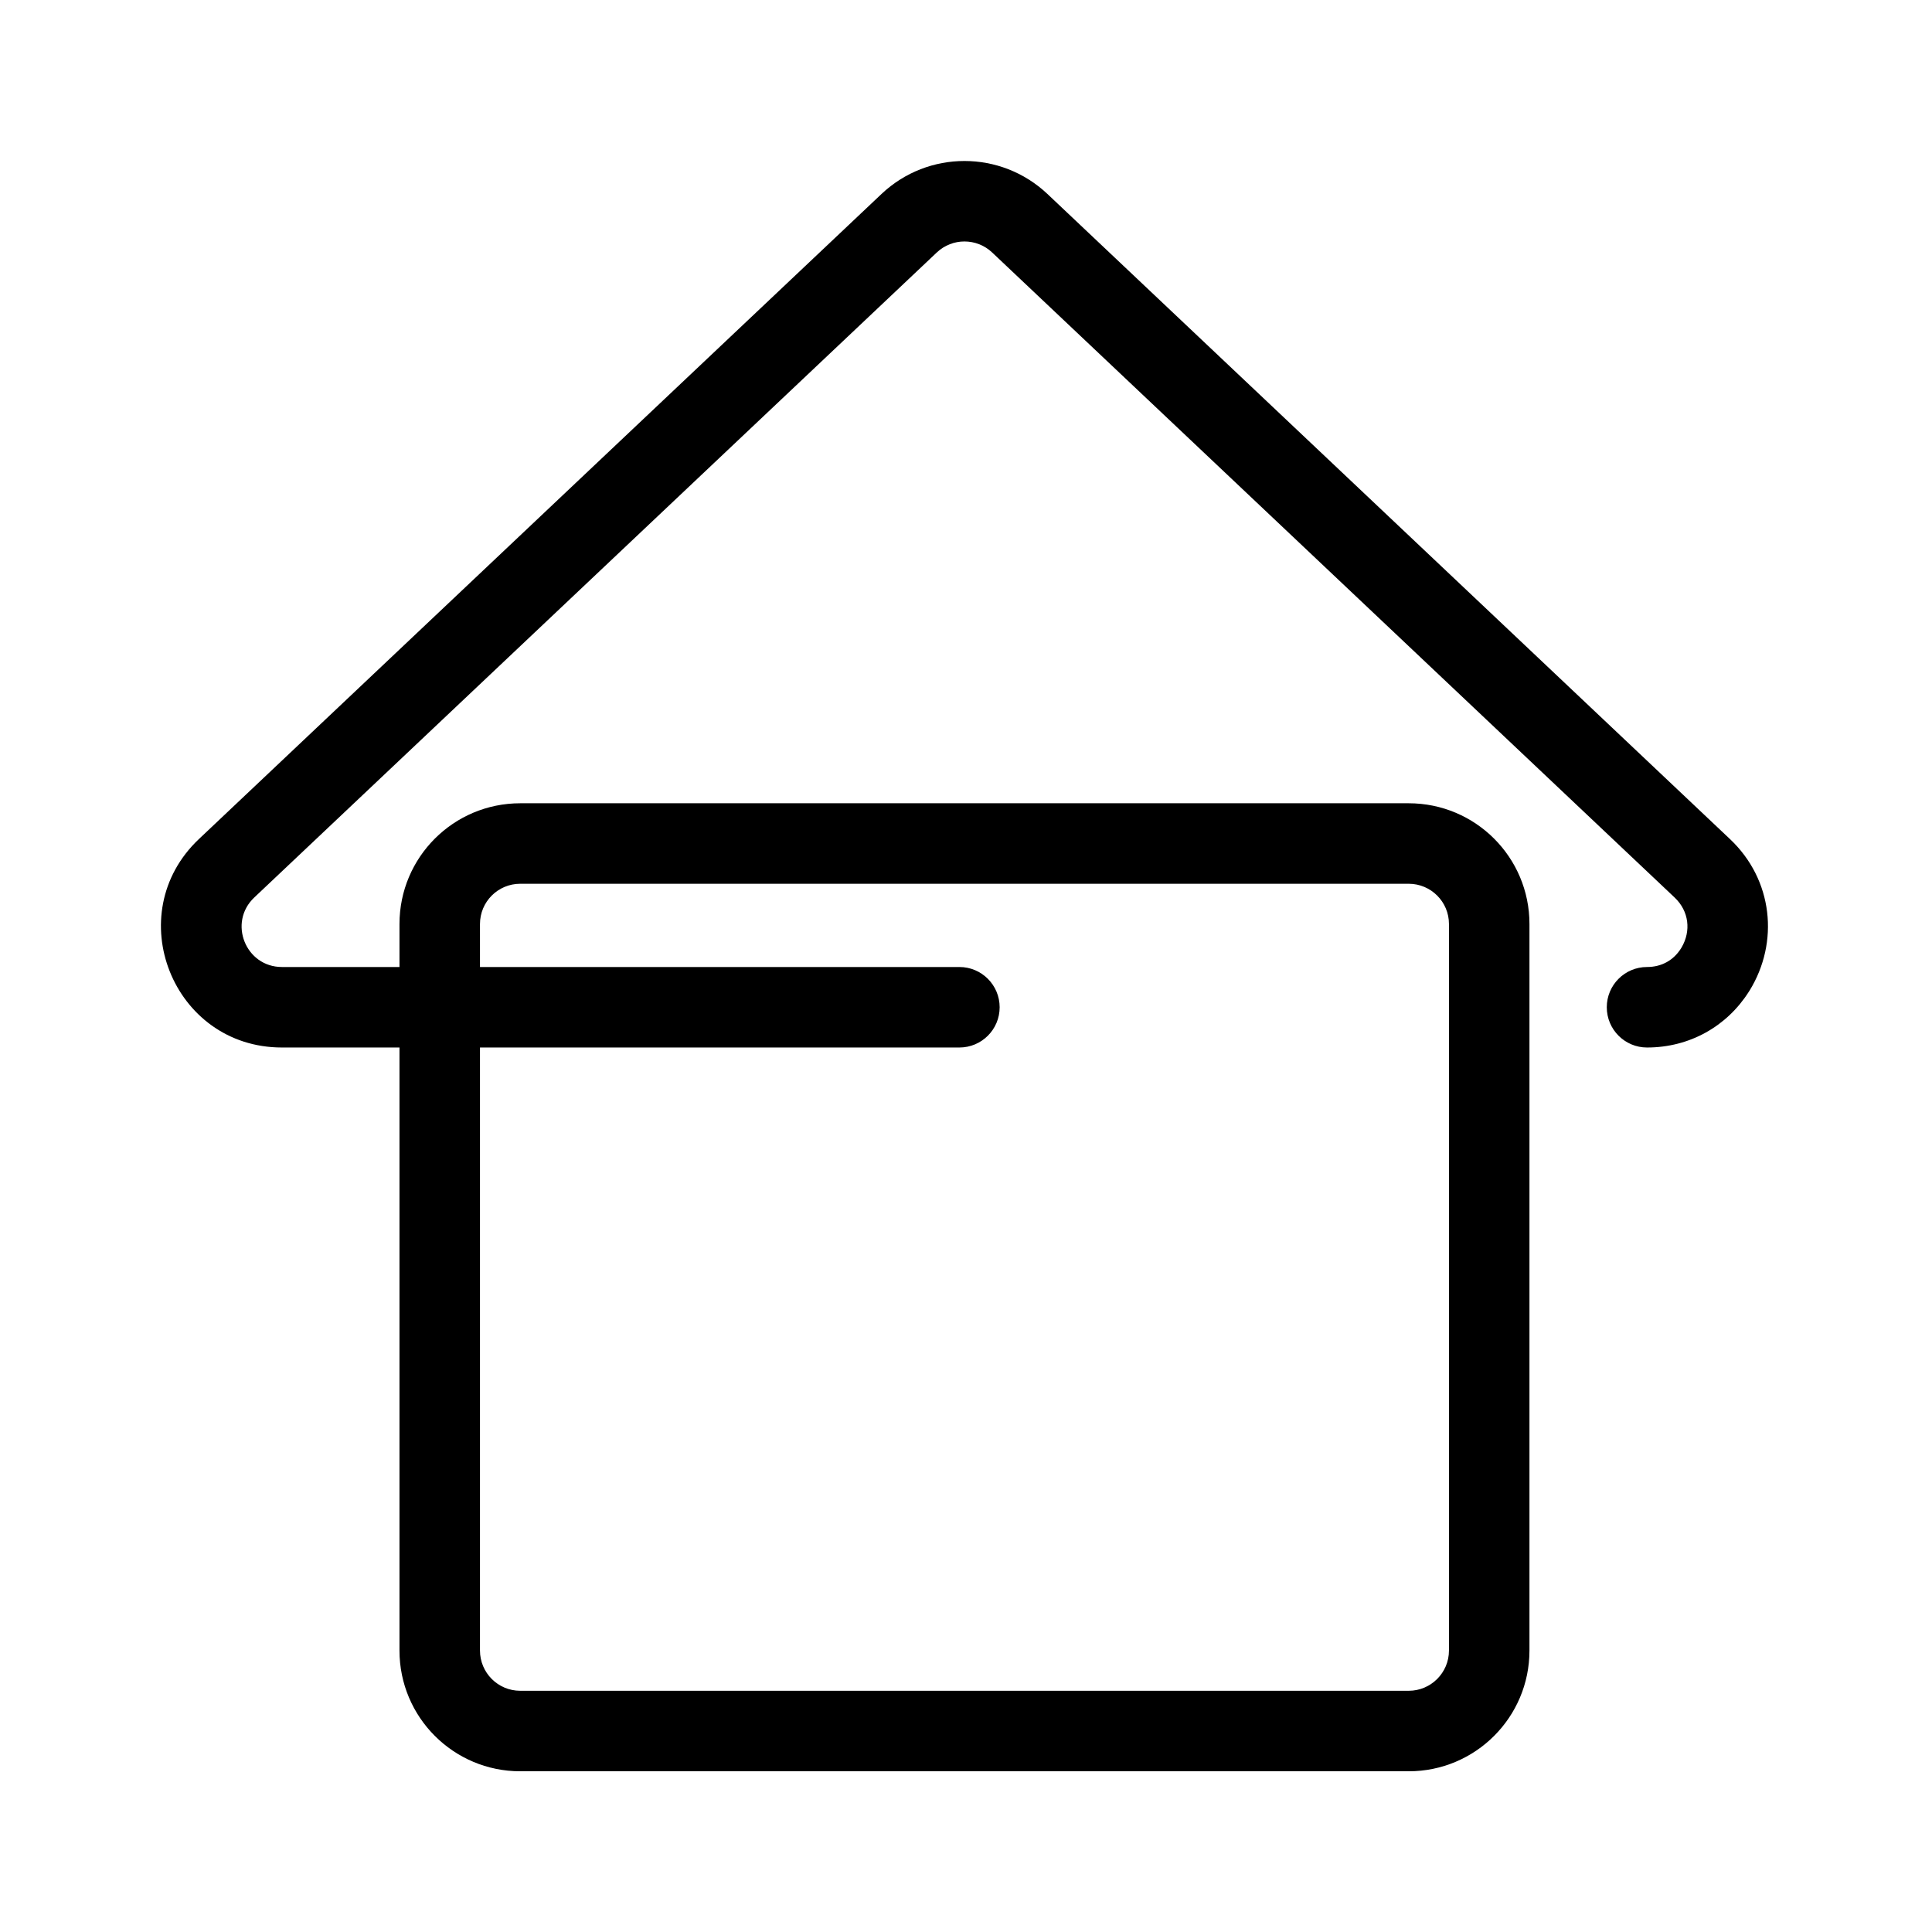
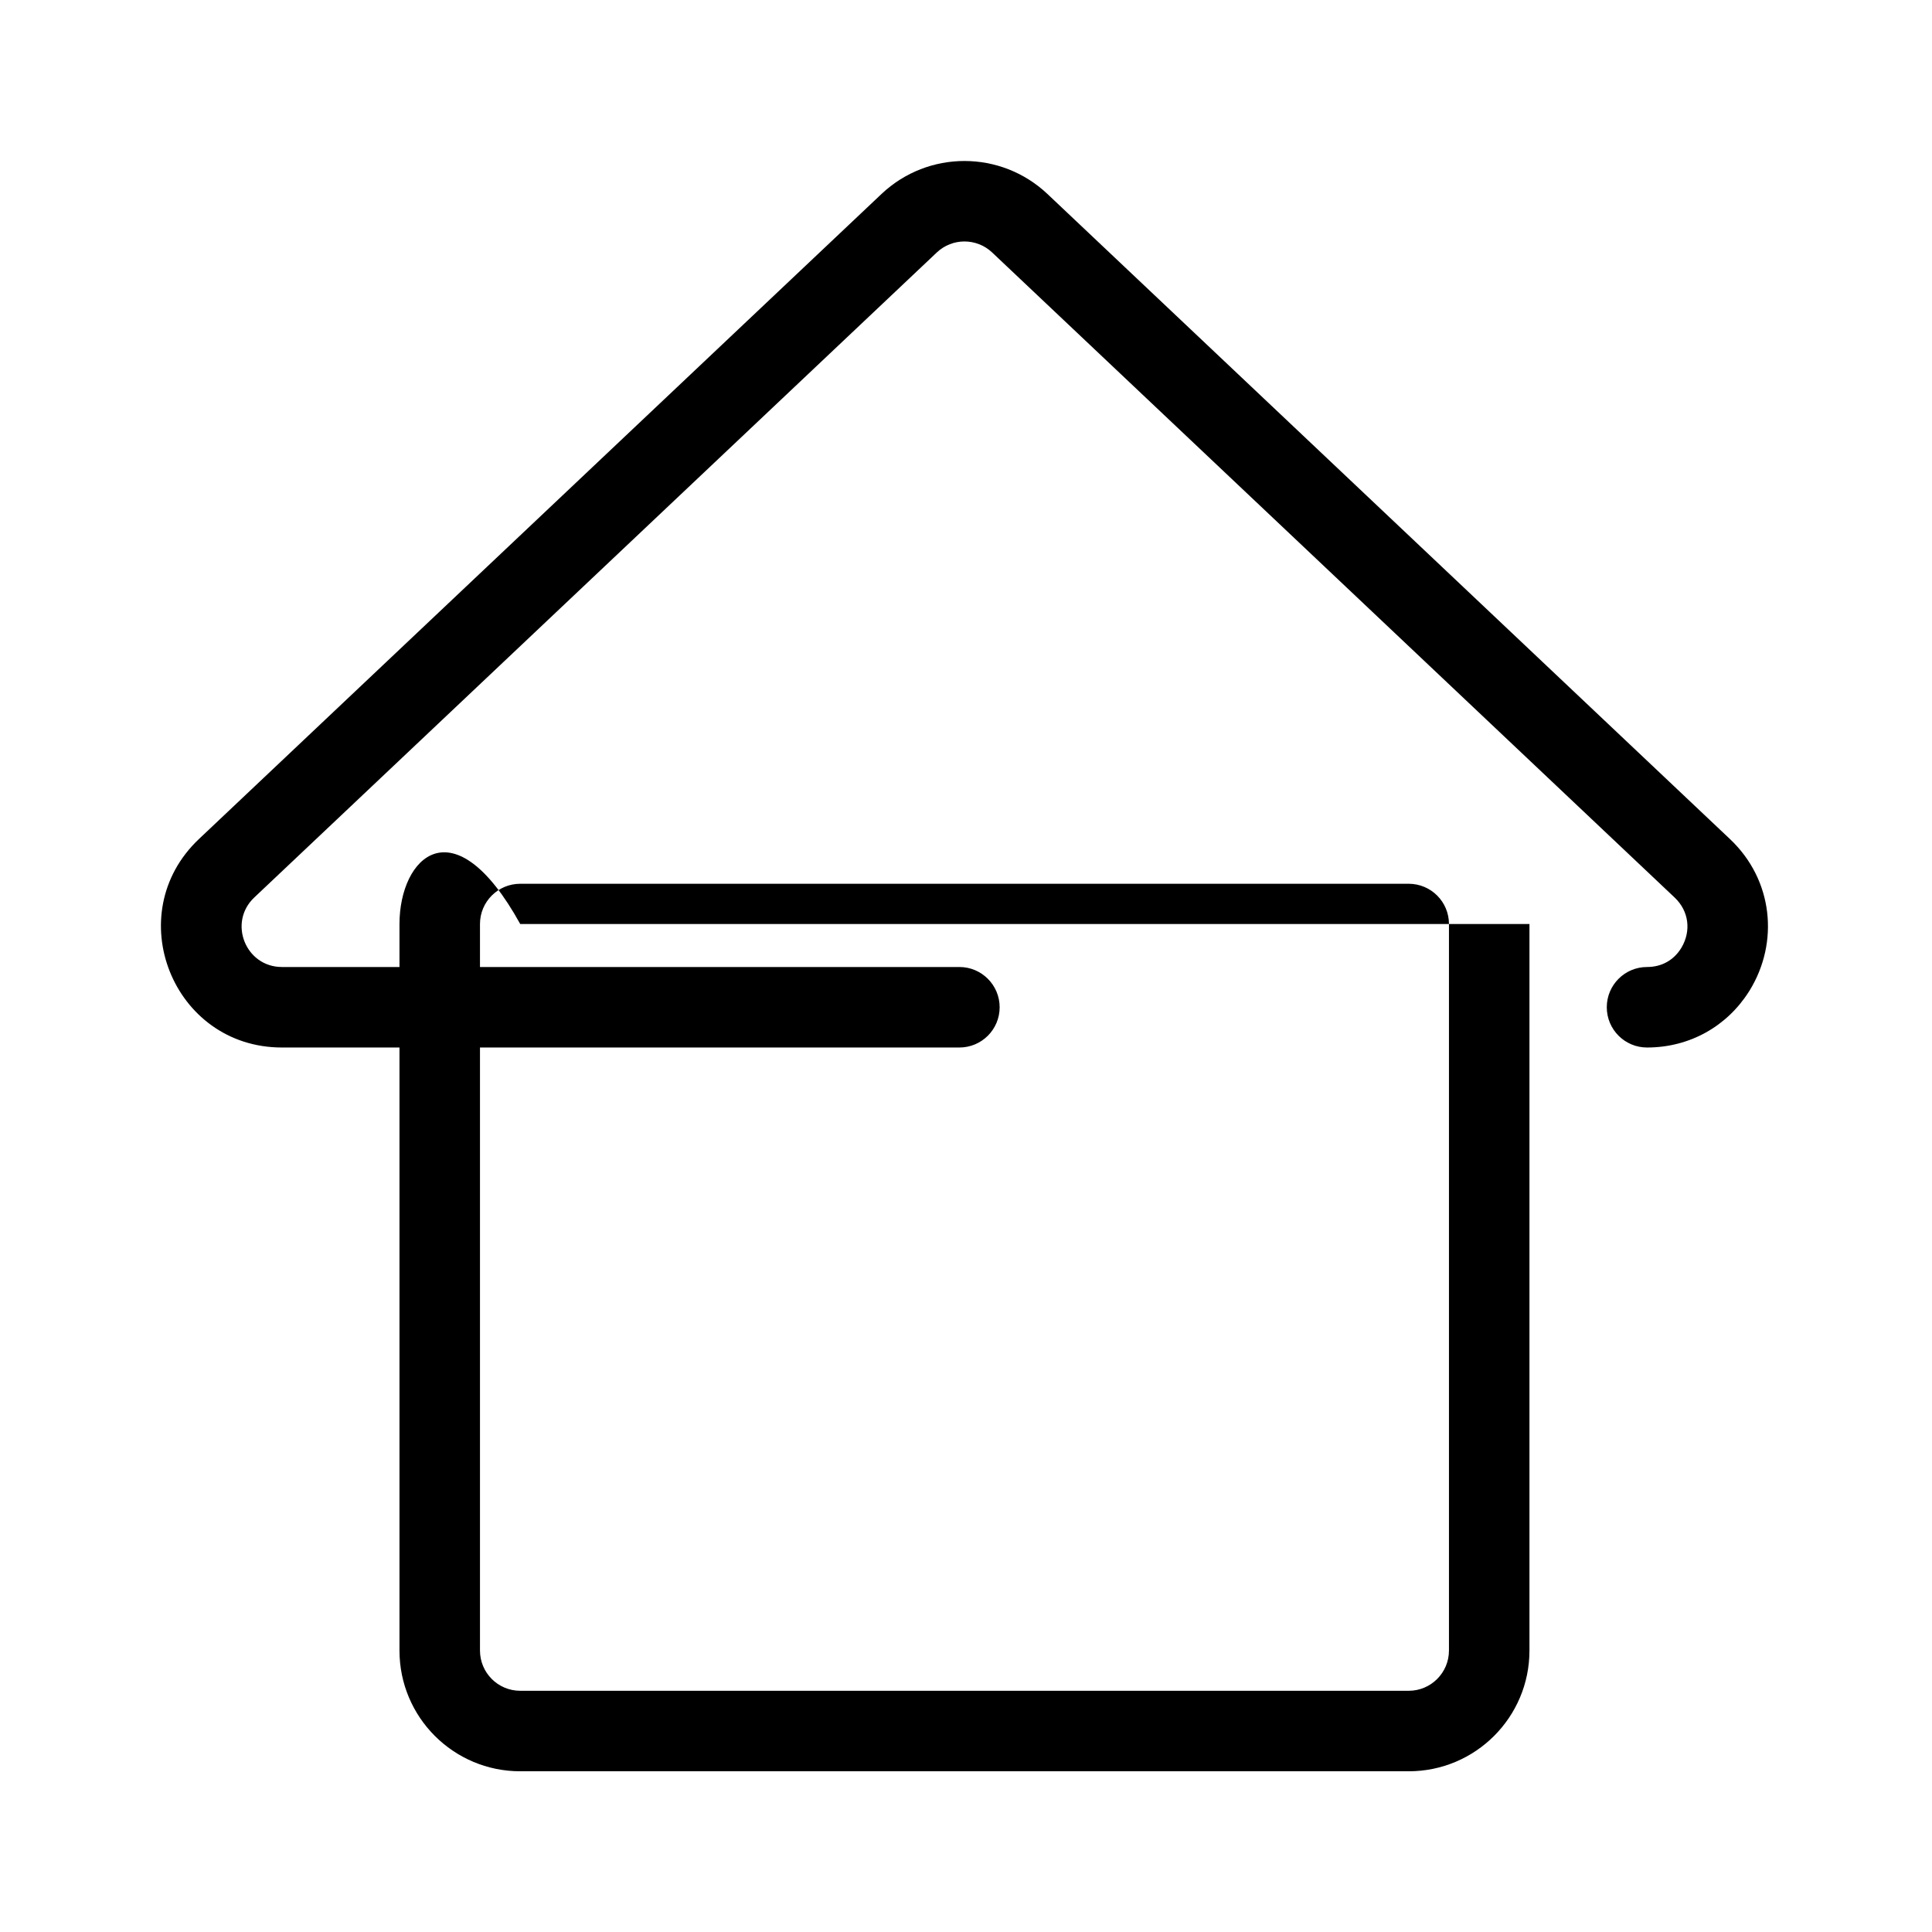
<svg xmlns="http://www.w3.org/2000/svg" width="800px" height="800px" viewBox="0 0 48 48" fill="none">
  <g id="home">
    <g id="home_2">
-       <path id="Combined Shape" fill-rule="evenodd" clip-rule="evenodd" d="M43.47 24.607C44.206 23.408 44.053 21.856 42.978 20.844L26.023 4.819C24.865 3.727 23.059 3.727 21.902 4.818L4.943 20.845C2.972 22.708 4.291 26.025 7.004 26.025H9.925V41.007C9.925 42.664 11.268 44.007 12.925 44.007H34.999C36.656 44.007 37.999 42.664 37.999 41.007V22.957C37.999 21.299 36.656 19.957 34.999 19.957H12.925C11.268 19.957 9.925 21.299 9.925 22.957V24.025H7.004C6.101 24.025 5.66 22.919 6.317 22.298L23.275 6.272C23.661 5.908 24.263 5.908 24.65 6.273L41.605 22.298C41.964 22.637 42.018 23.13 41.778 23.54C41.774 23.546 41.77 23.552 41.767 23.558C41.585 23.852 41.288 24.025 40.92 24.025C40.367 24.025 39.92 24.473 39.92 25.025C39.92 25.577 40.367 26.025 40.92 26.025C41.983 26.025 42.906 25.495 43.448 24.641C43.456 24.63 43.463 24.618 43.47 24.607ZM11.925 41.007V26.025H23.836C24.388 26.025 24.836 25.578 24.836 25.025C24.836 24.473 24.388 24.025 23.836 24.025H11.925V22.957C11.925 22.404 12.372 21.957 12.925 21.957H34.999C35.551 21.957 35.999 22.404 35.999 22.957V41.007C35.999 41.559 35.551 42.007 34.999 42.007H12.925C12.372 42.007 11.925 41.559 11.925 41.007Z" fill="#000000" />
+       <path id="Combined Shape" fill-rule="evenodd" clip-rule="evenodd" d="M43.47 24.607C44.206 23.408 44.053 21.856 42.978 20.844L26.023 4.819C24.865 3.727 23.059 3.727 21.902 4.818L4.943 20.845C2.972 22.708 4.291 26.025 7.004 26.025H9.925V41.007C9.925 42.664 11.268 44.007 12.925 44.007H34.999C36.656 44.007 37.999 42.664 37.999 41.007V22.957H12.925C11.268 19.957 9.925 21.299 9.925 22.957V24.025H7.004C6.101 24.025 5.66 22.919 6.317 22.298L23.275 6.272C23.661 5.908 24.263 5.908 24.65 6.273L41.605 22.298C41.964 22.637 42.018 23.13 41.778 23.54C41.774 23.546 41.77 23.552 41.767 23.558C41.585 23.852 41.288 24.025 40.92 24.025C40.367 24.025 39.92 24.473 39.92 25.025C39.92 25.577 40.367 26.025 40.92 26.025C41.983 26.025 42.906 25.495 43.448 24.641C43.456 24.63 43.463 24.618 43.47 24.607ZM11.925 41.007V26.025H23.836C24.388 26.025 24.836 25.578 24.836 25.025C24.836 24.473 24.388 24.025 23.836 24.025H11.925V22.957C11.925 22.404 12.372 21.957 12.925 21.957H34.999C35.551 21.957 35.999 22.404 35.999 22.957V41.007C35.999 41.559 35.551 42.007 34.999 42.007H12.925C12.372 42.007 11.925 41.559 11.925 41.007Z" fill="#000000" />
    </g>
  </g>
</svg>